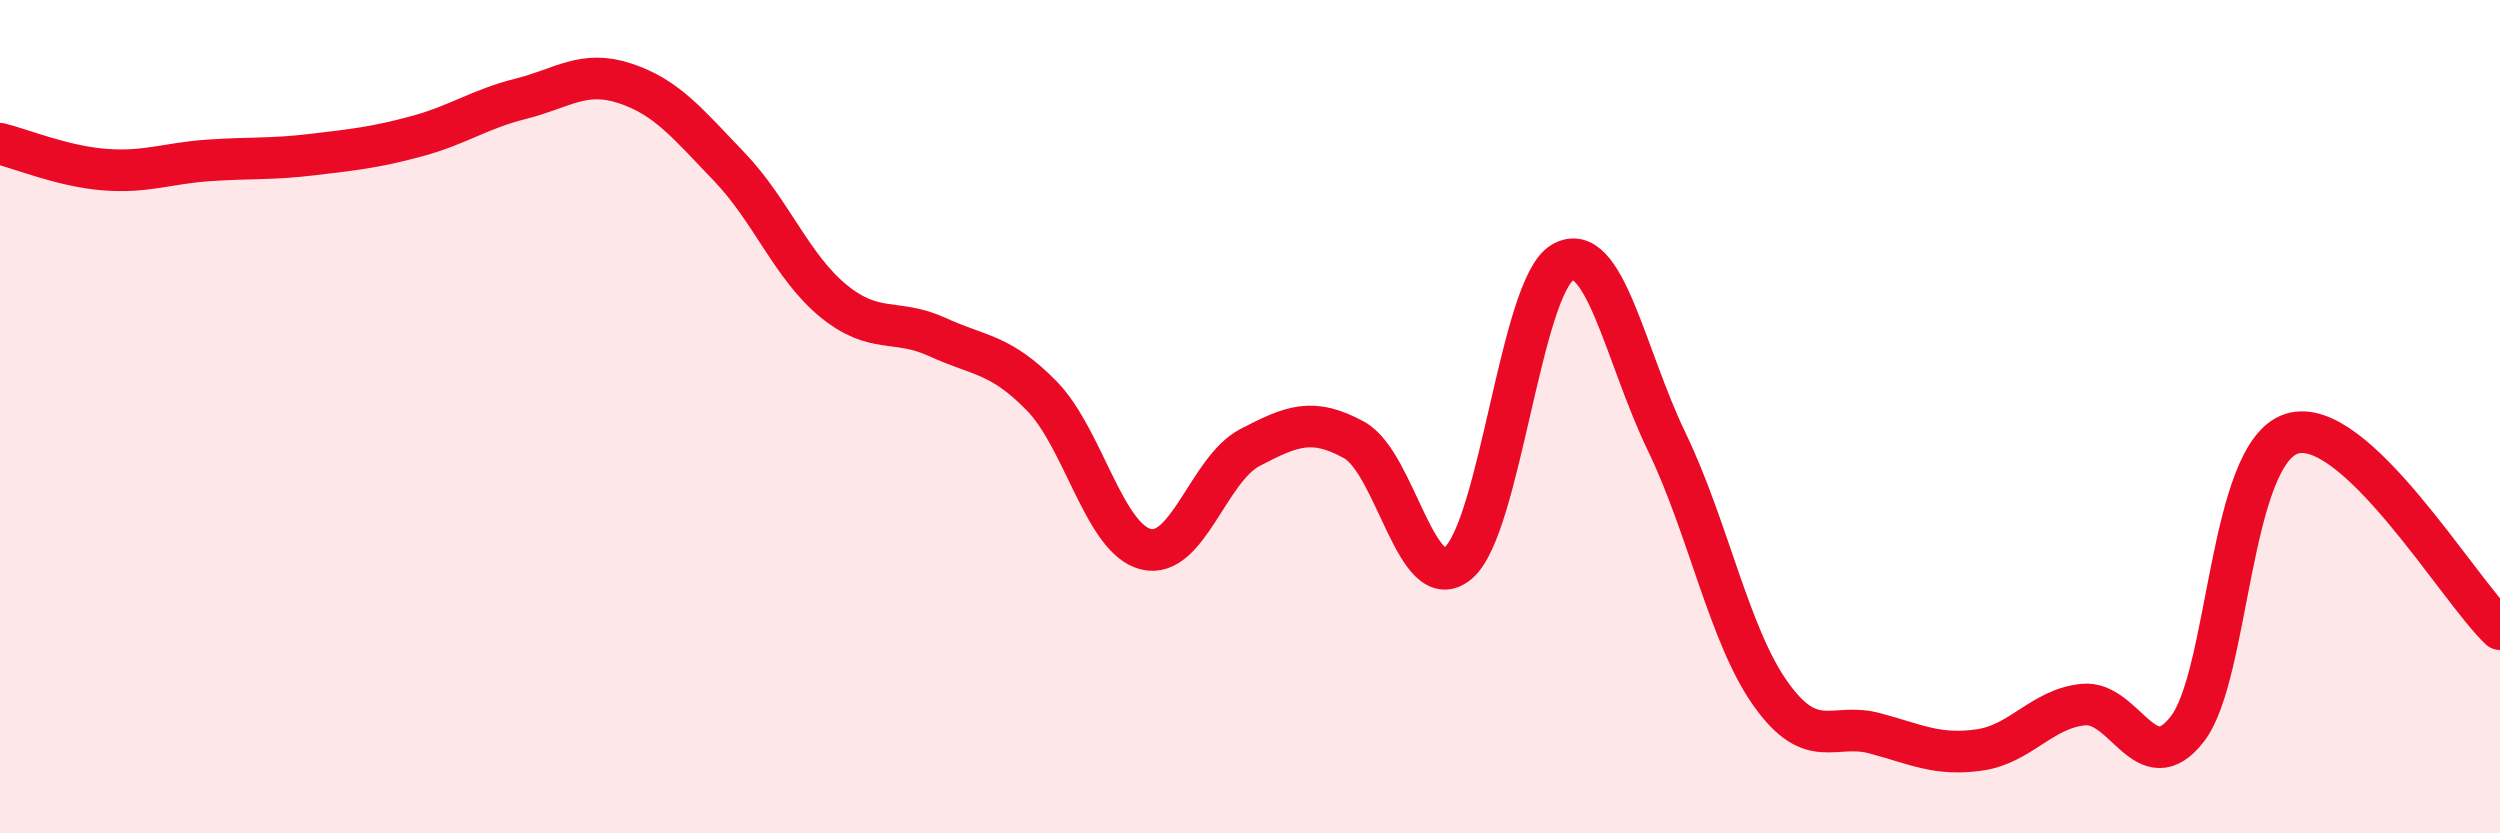
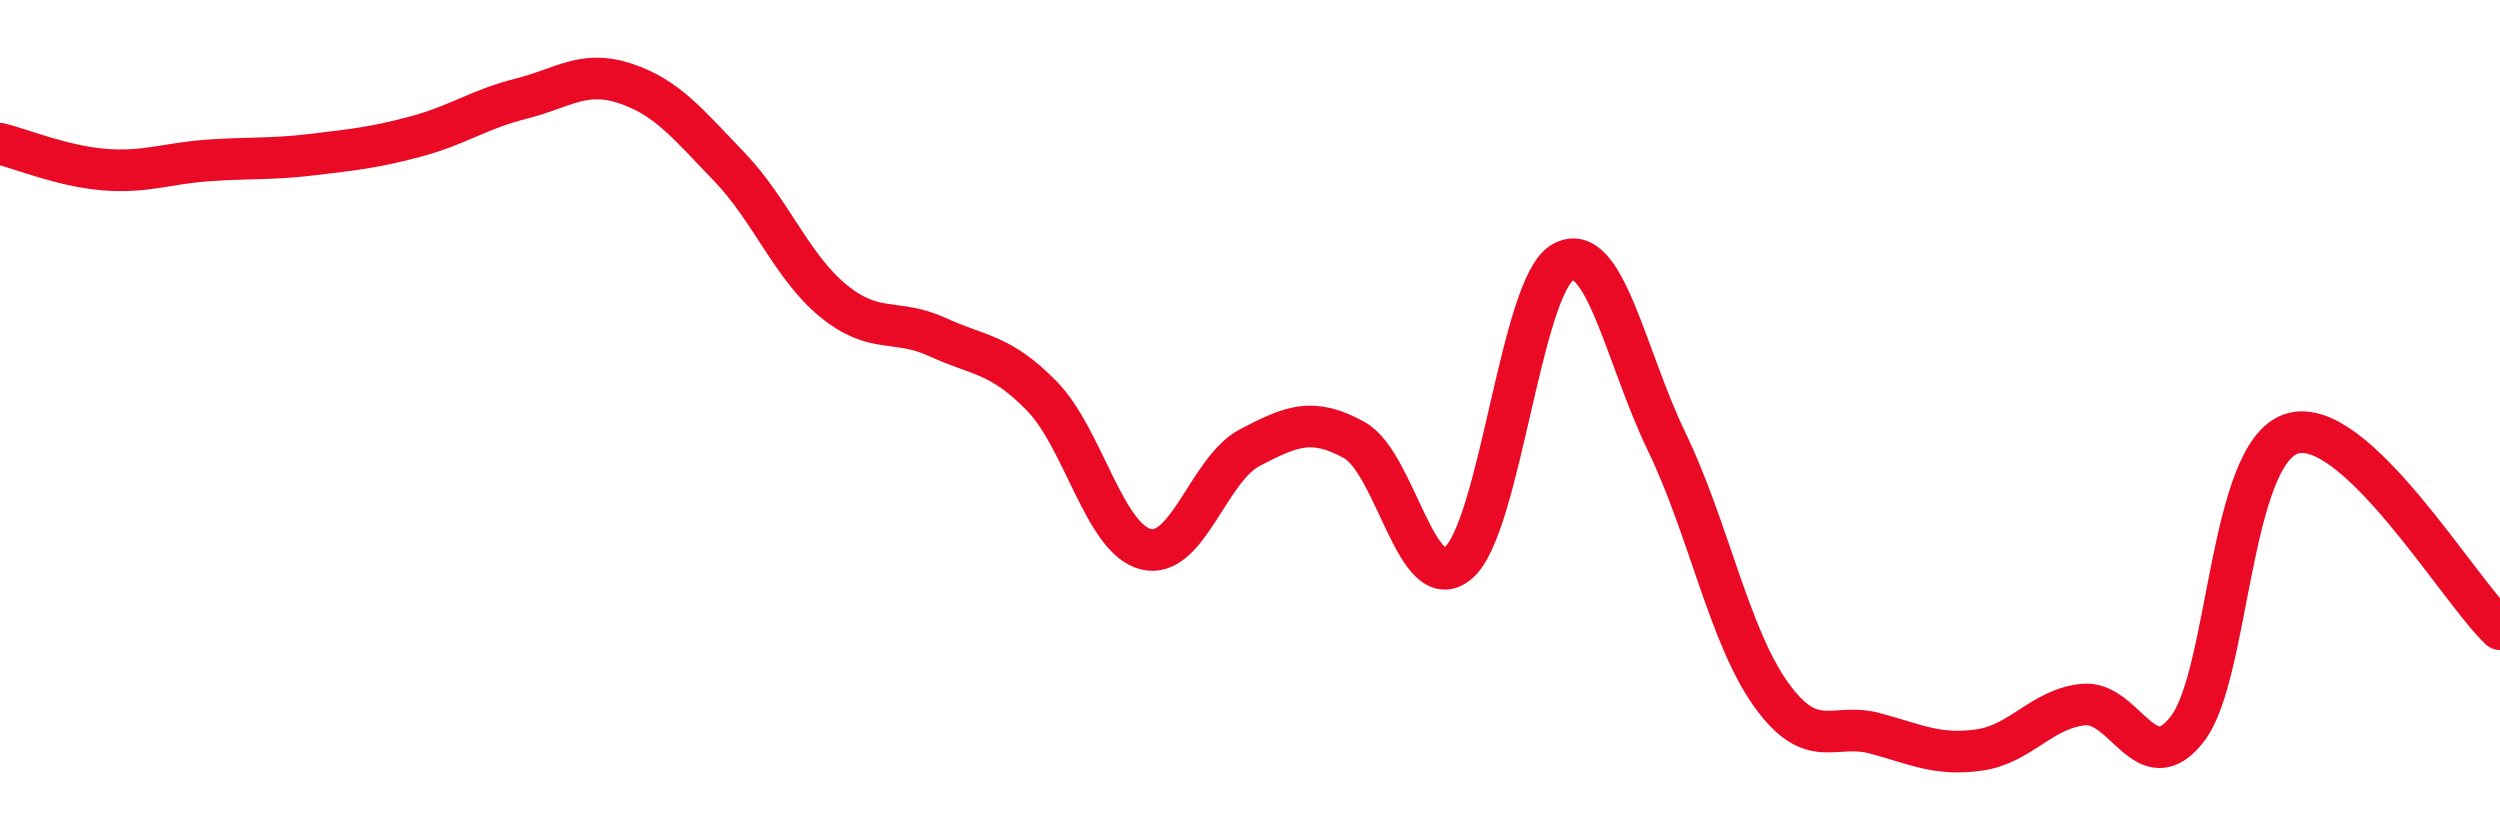
<svg xmlns="http://www.w3.org/2000/svg" width="60" height="20" viewBox="0 0 60 20">
-   <path d="M 0,3.45 C 0.5,3.57 1.5,3.99 2.5,4.07 C 3.5,4.15 4,3.92 5,3.85 C 6,3.78 6.5,3.83 7.5,3.71 C 8.5,3.59 9,3.54 10,3.27 C 11,3 11.5,2.62 12.5,2.37 C 13.5,2.12 14,1.67 15,2 C 16,2.33 16.5,2.96 17.5,4 C 18.5,5.04 19,6.4 20,7.22 C 21,8.04 21.5,7.63 22.5,8.09 C 23.5,8.55 24,8.48 25,9.5 C 26,10.52 26.5,12.93 27.5,13.18 C 28.5,13.43 29,11.26 30,10.74 C 31,10.22 31.5,10.01 32.5,10.56 C 33.5,11.11 34,14.36 35,13.51 C 36,12.66 36.5,6.88 37.5,6.3 C 38.5,5.72 39,8.53 40,10.6 C 41,12.67 41.5,15.26 42.5,16.66 C 43.5,18.06 44,17.33 45,17.6 C 46,17.87 46.5,18.14 47.5,18 C 48.5,17.86 49,17.01 50,16.91 C 51,16.81 51.5,18.79 52.5,17.49 C 53.5,16.19 53.5,10.89 55,10.41 C 56.5,9.93 59,14.16 60,15.1L60 20L0 20Z" fill="#EB0A25" opacity="0.1" stroke-linecap="round" stroke-linejoin="round" />
  <path d="M 0,3.45 C 0.5,3.57 1.5,3.99 2.5,4.07 C 3.5,4.15 4,3.92 5,3.85 C 6,3.78 6.5,3.83 7.5,3.71 C 8.5,3.59 9,3.54 10,3.27 C 11,3 11.5,2.62 12.5,2.37 C 13.5,2.12 14,1.67 15,2 C 16,2.33 16.5,2.96 17.5,4 C 18.5,5.04 19,6.4 20,7.22 C 21,8.04 21.5,7.63 22.5,8.09 C 23.5,8.55 24,8.48 25,9.5 C 26,10.52 26.5,12.93 27.5,13.18 C 28.5,13.43 29,11.26 30,10.74 C 31,10.22 31.5,10.01 32.5,10.56 C 33.5,11.11 34,14.36 35,13.51 C 36,12.66 36.5,6.88 37.5,6.3 C 38.5,5.72 39,8.53 40,10.6 C 41,12.67 41.5,15.26 42.5,16.66 C 43.5,18.06 44,17.33 45,17.6 C 46,17.87 46.5,18.14 47.5,18 C 48.5,17.86 49,17.01 50,16.91 C 51,16.81 51.5,18.79 52.5,17.49 C 53.5,16.19 53.5,10.89 55,10.41 C 56.5,9.93 59,14.16 60,15.1" stroke="#EB0A25" stroke-width="1" fill="none" stroke-linecap="round" stroke-linejoin="round" />
</svg>